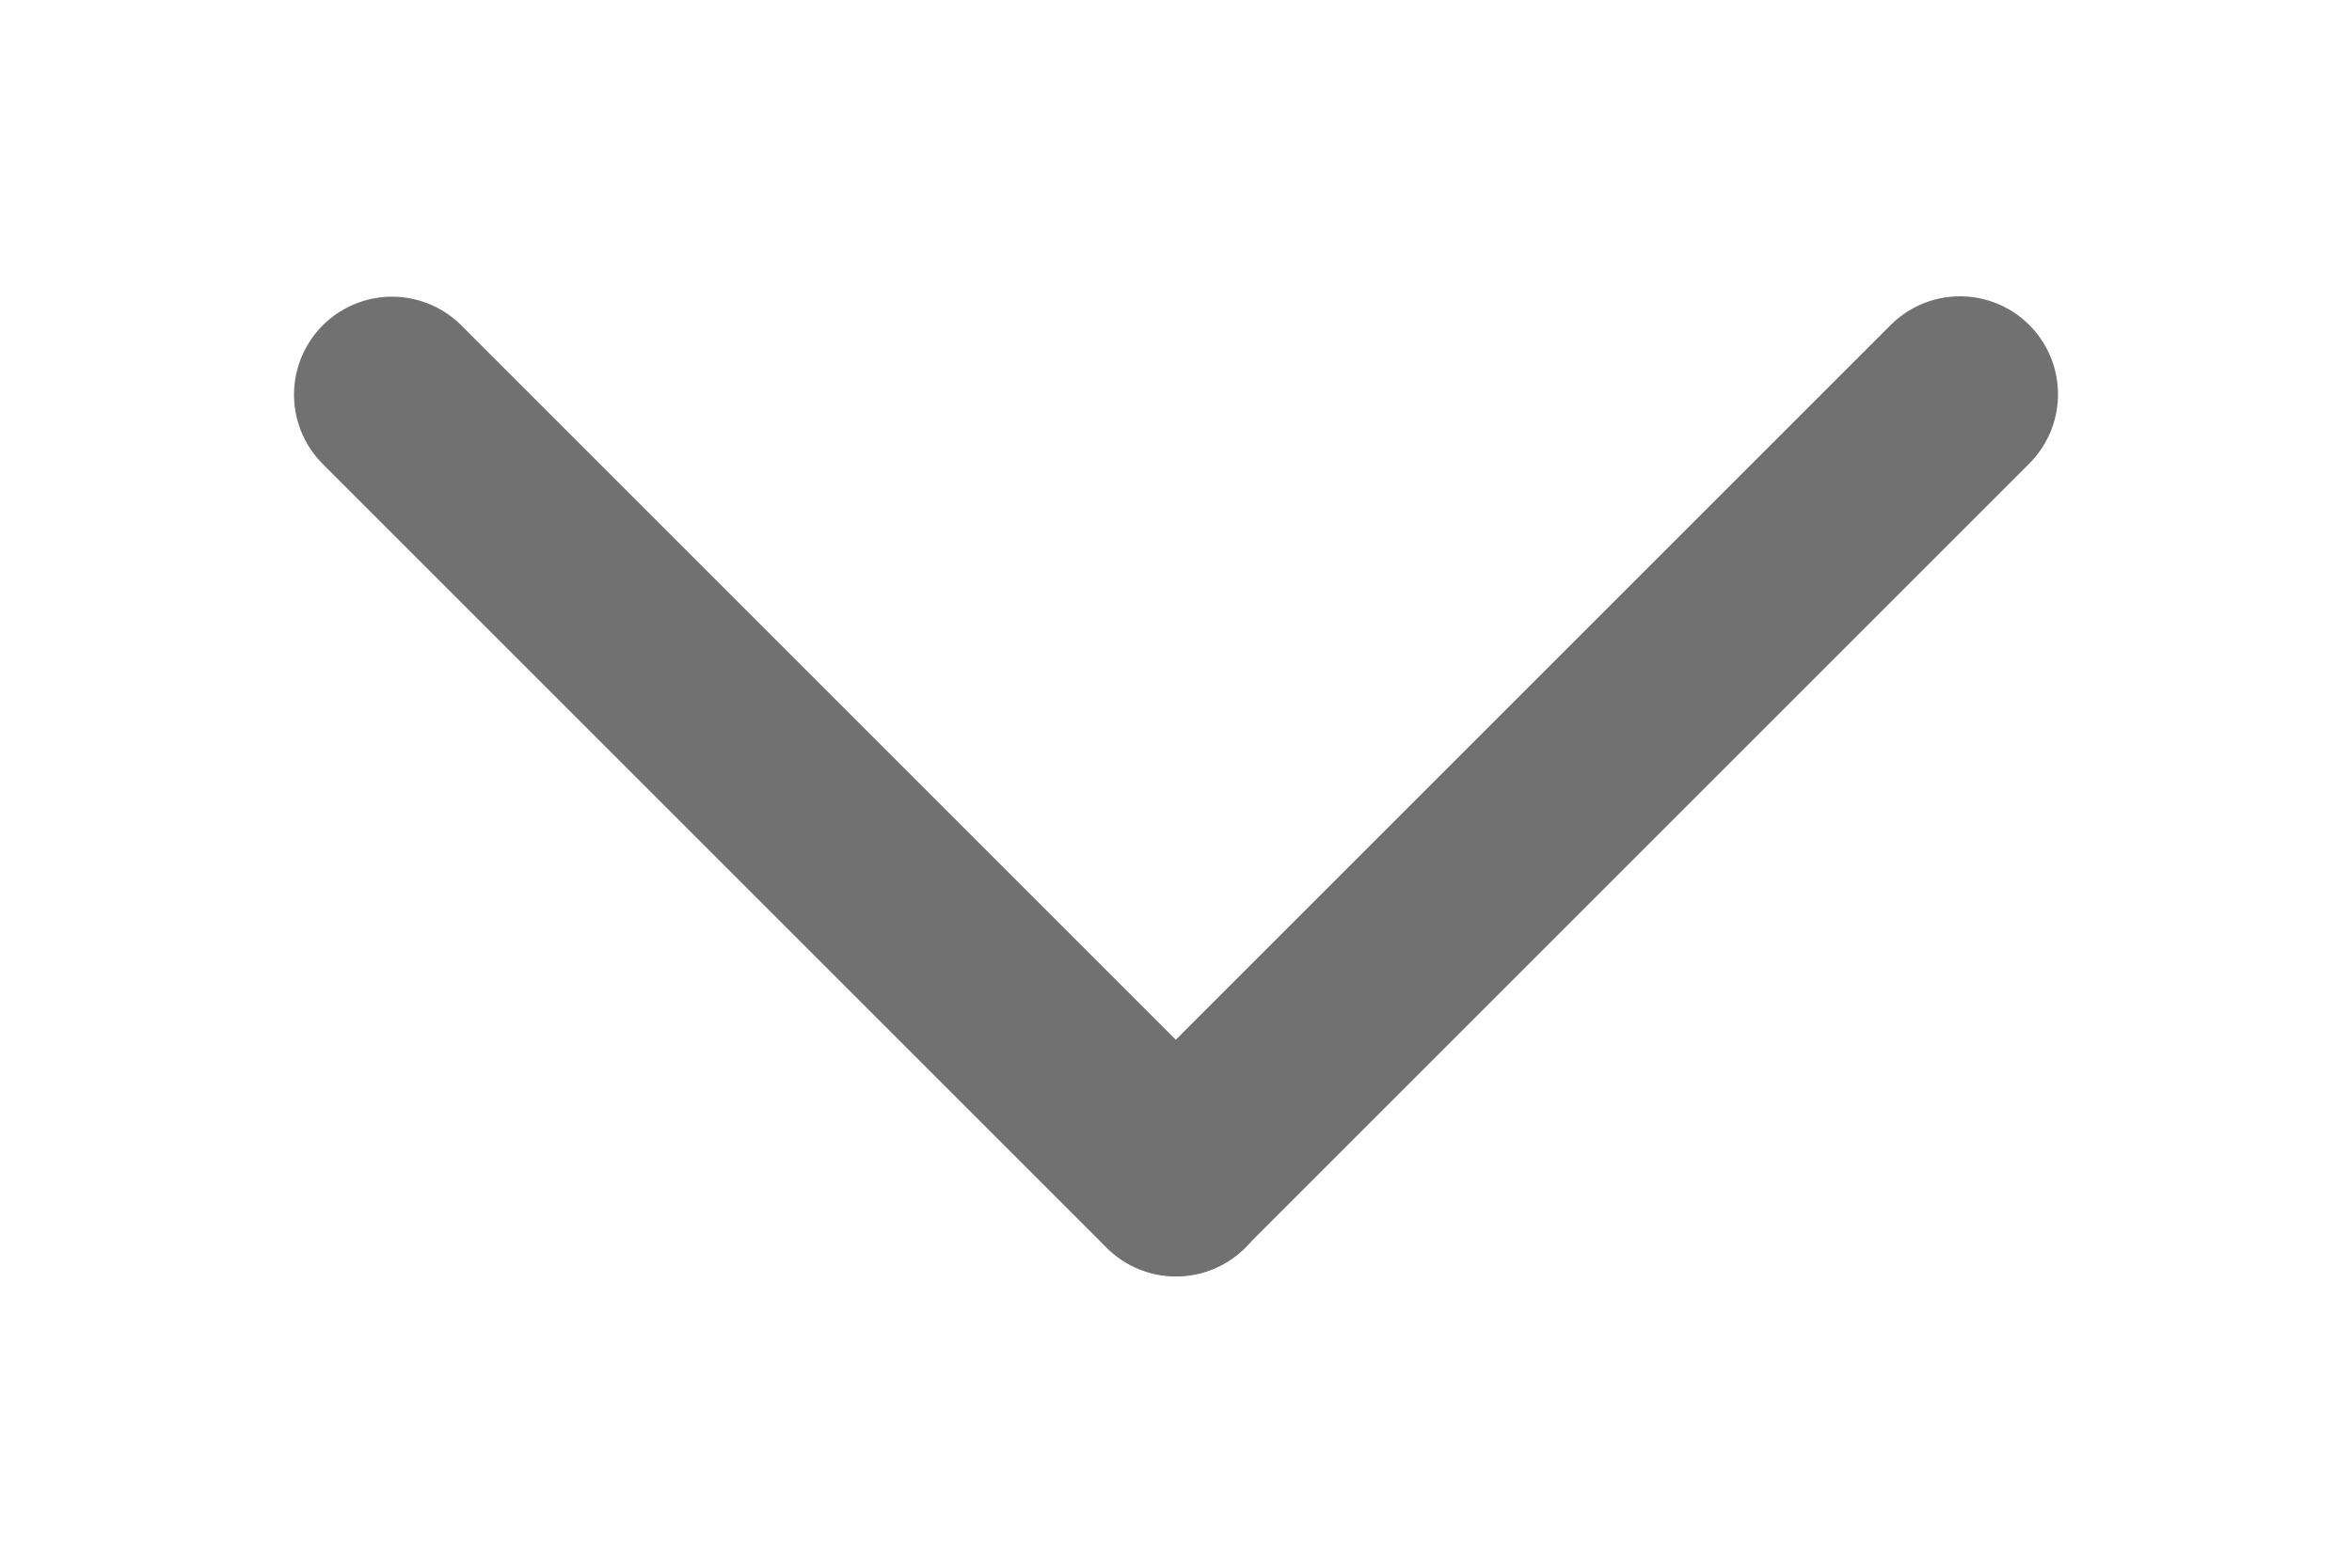
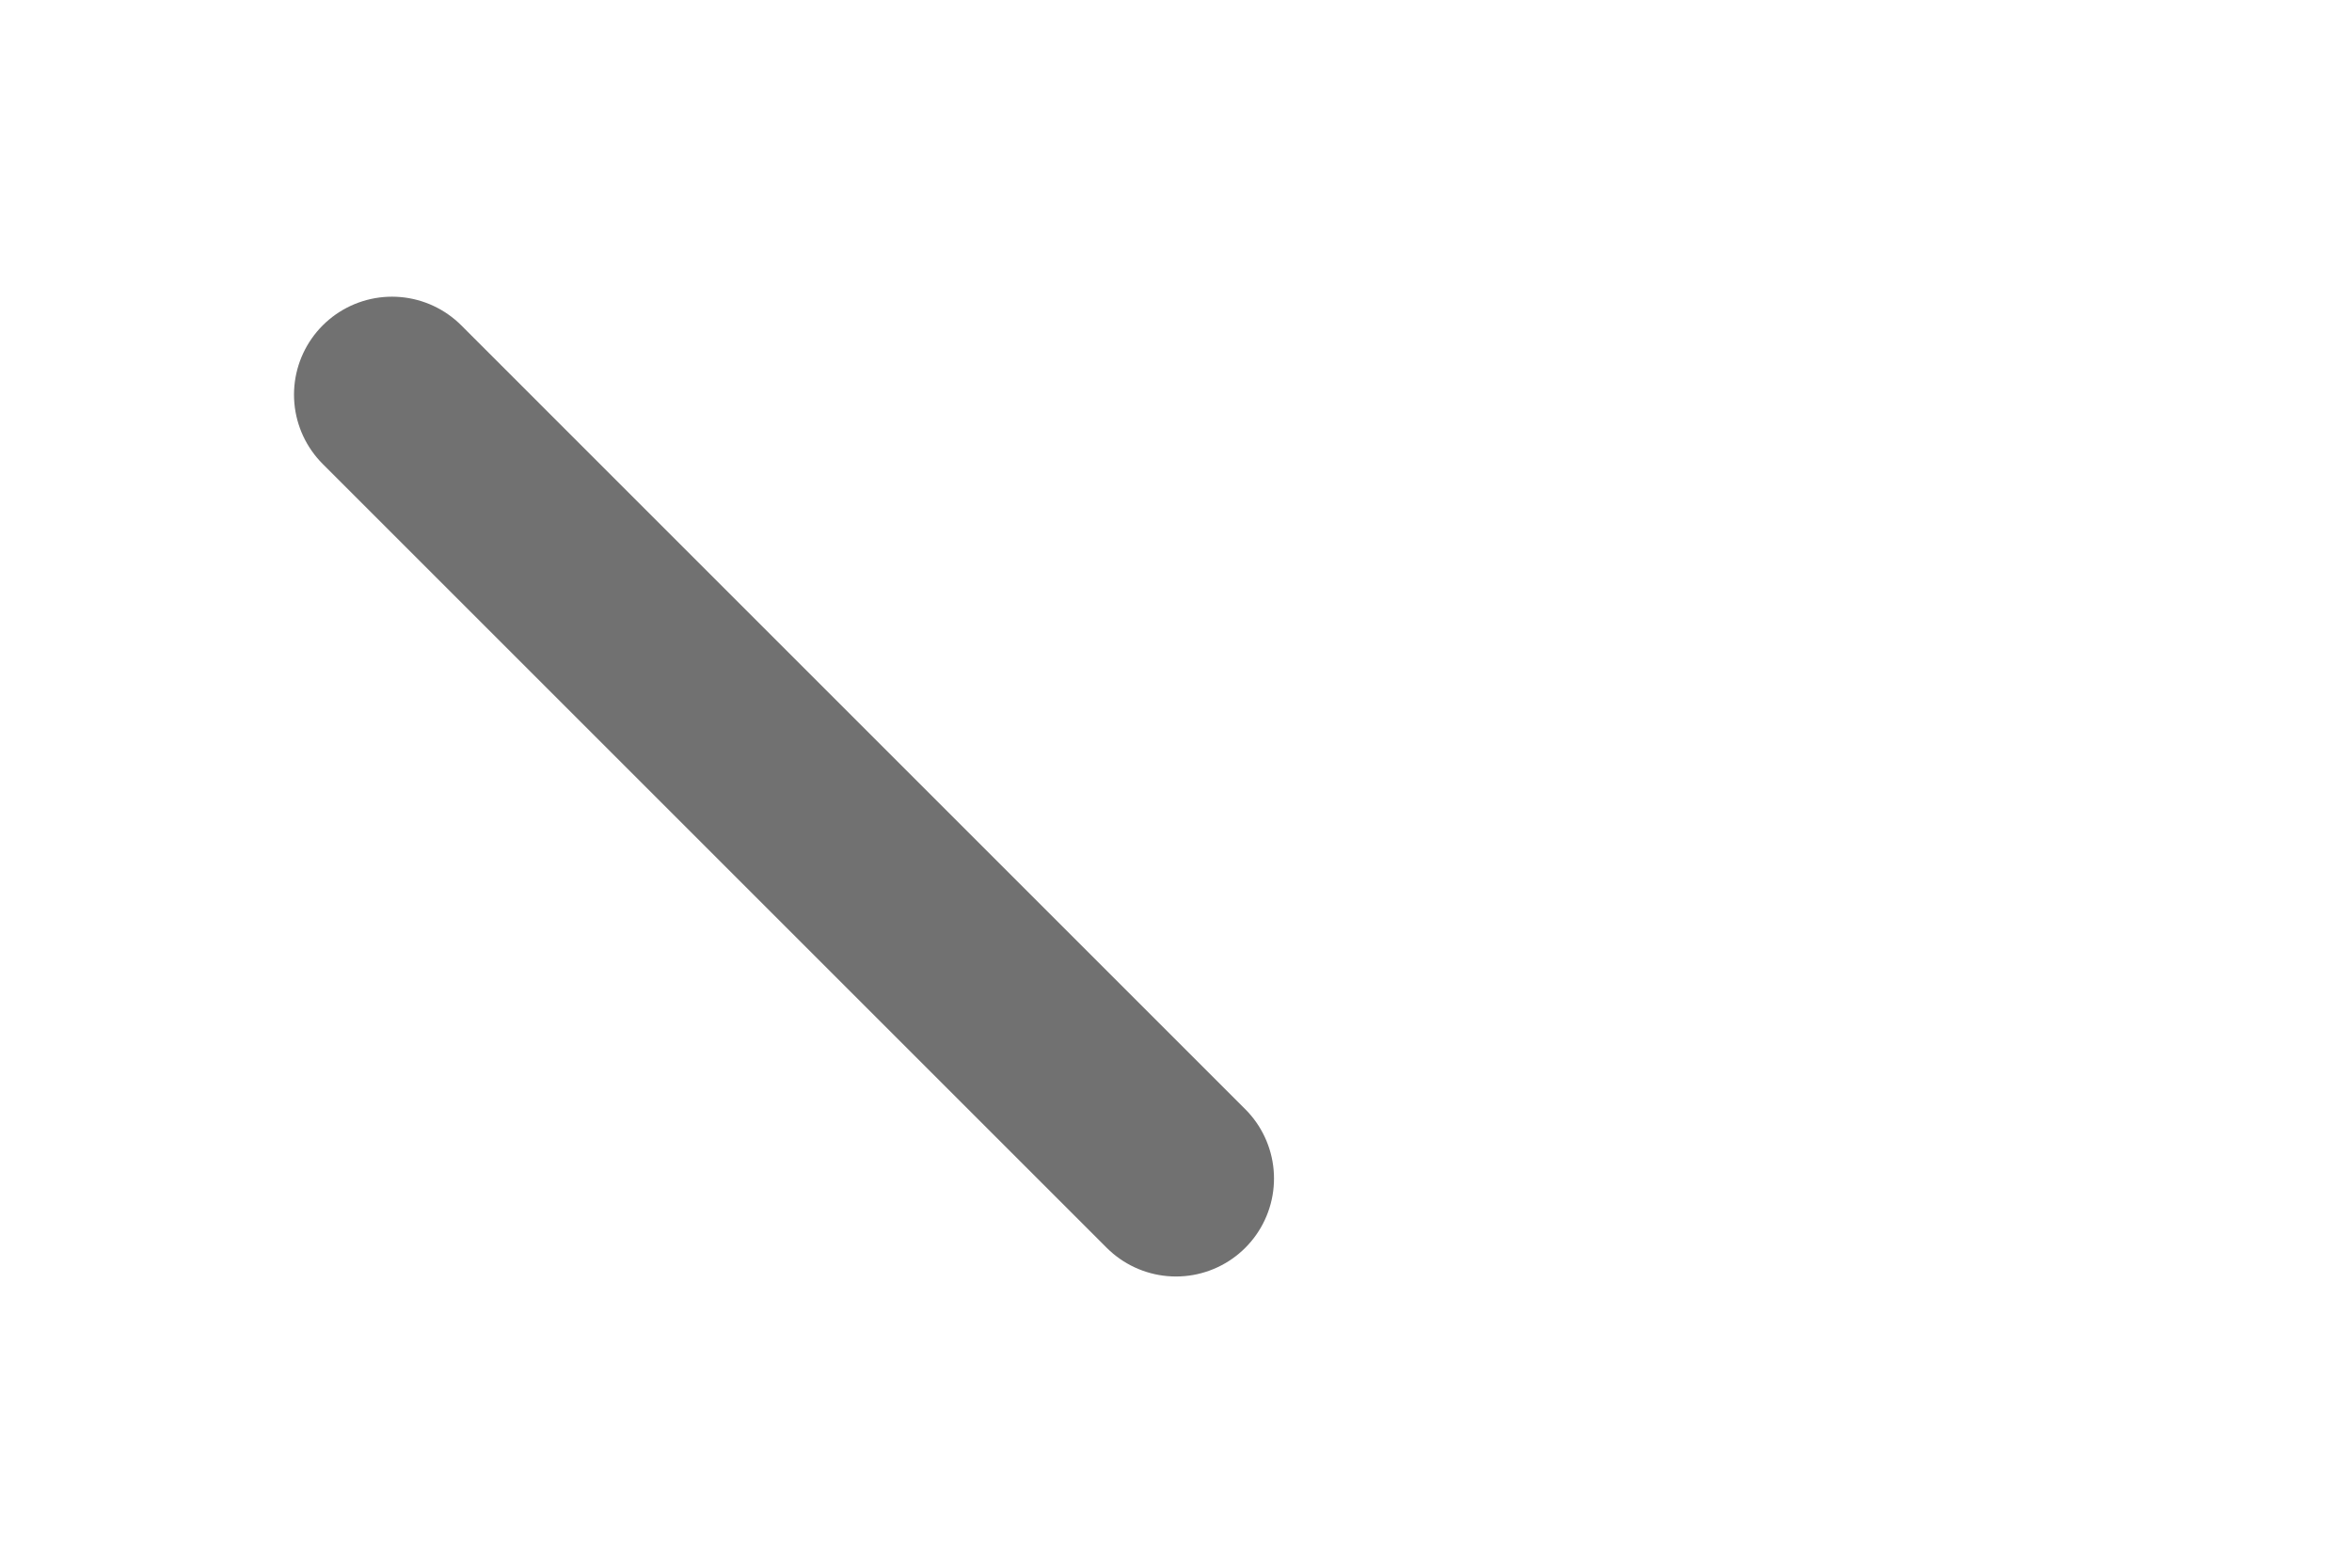
<svg xmlns="http://www.w3.org/2000/svg" width="6" height="4" viewBox="0 0 6 4" fill="none">
  <path d="M3 3.007L1 1.007" stroke="#717171" stroke-width="0.5" stroke-linecap="round" />
-   <path d="M3 3.006L5 1.006" stroke="#717171" stroke-width="0.5" stroke-linecap="round" />
</svg>